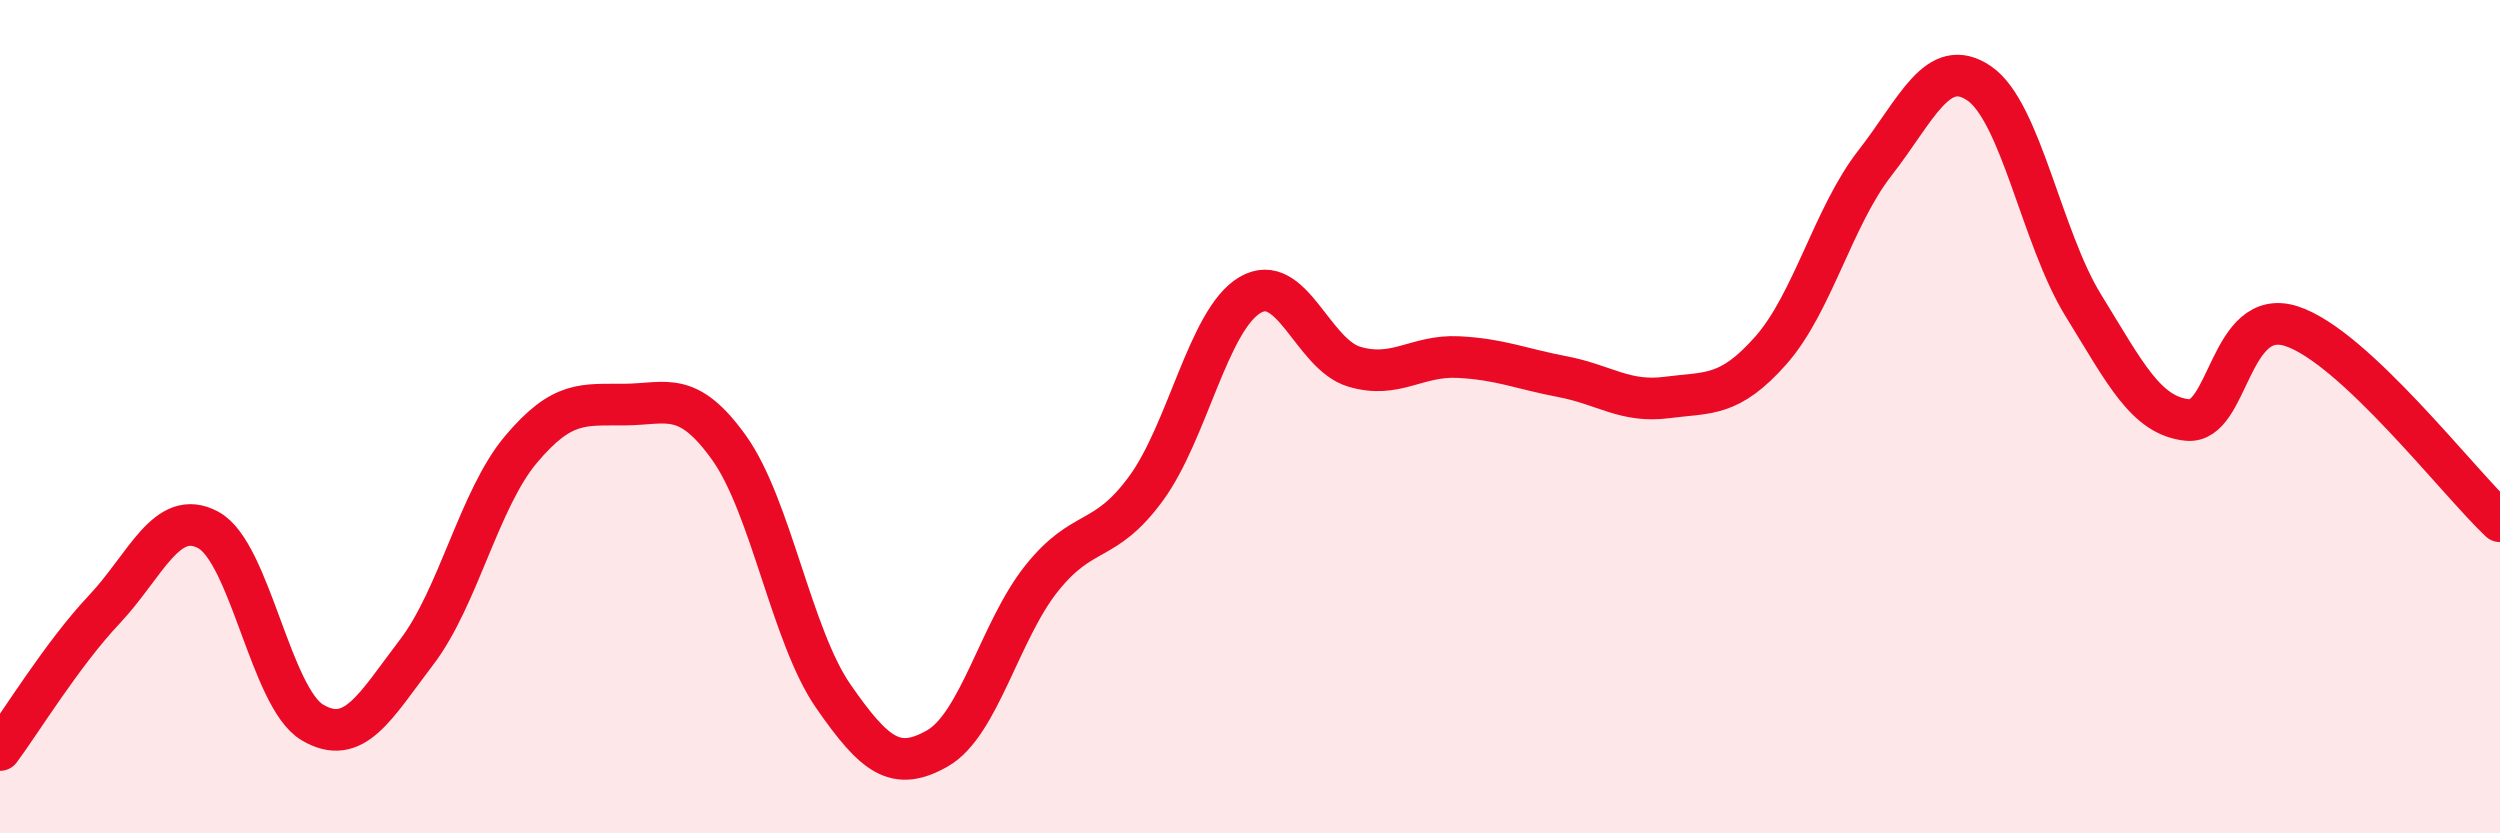
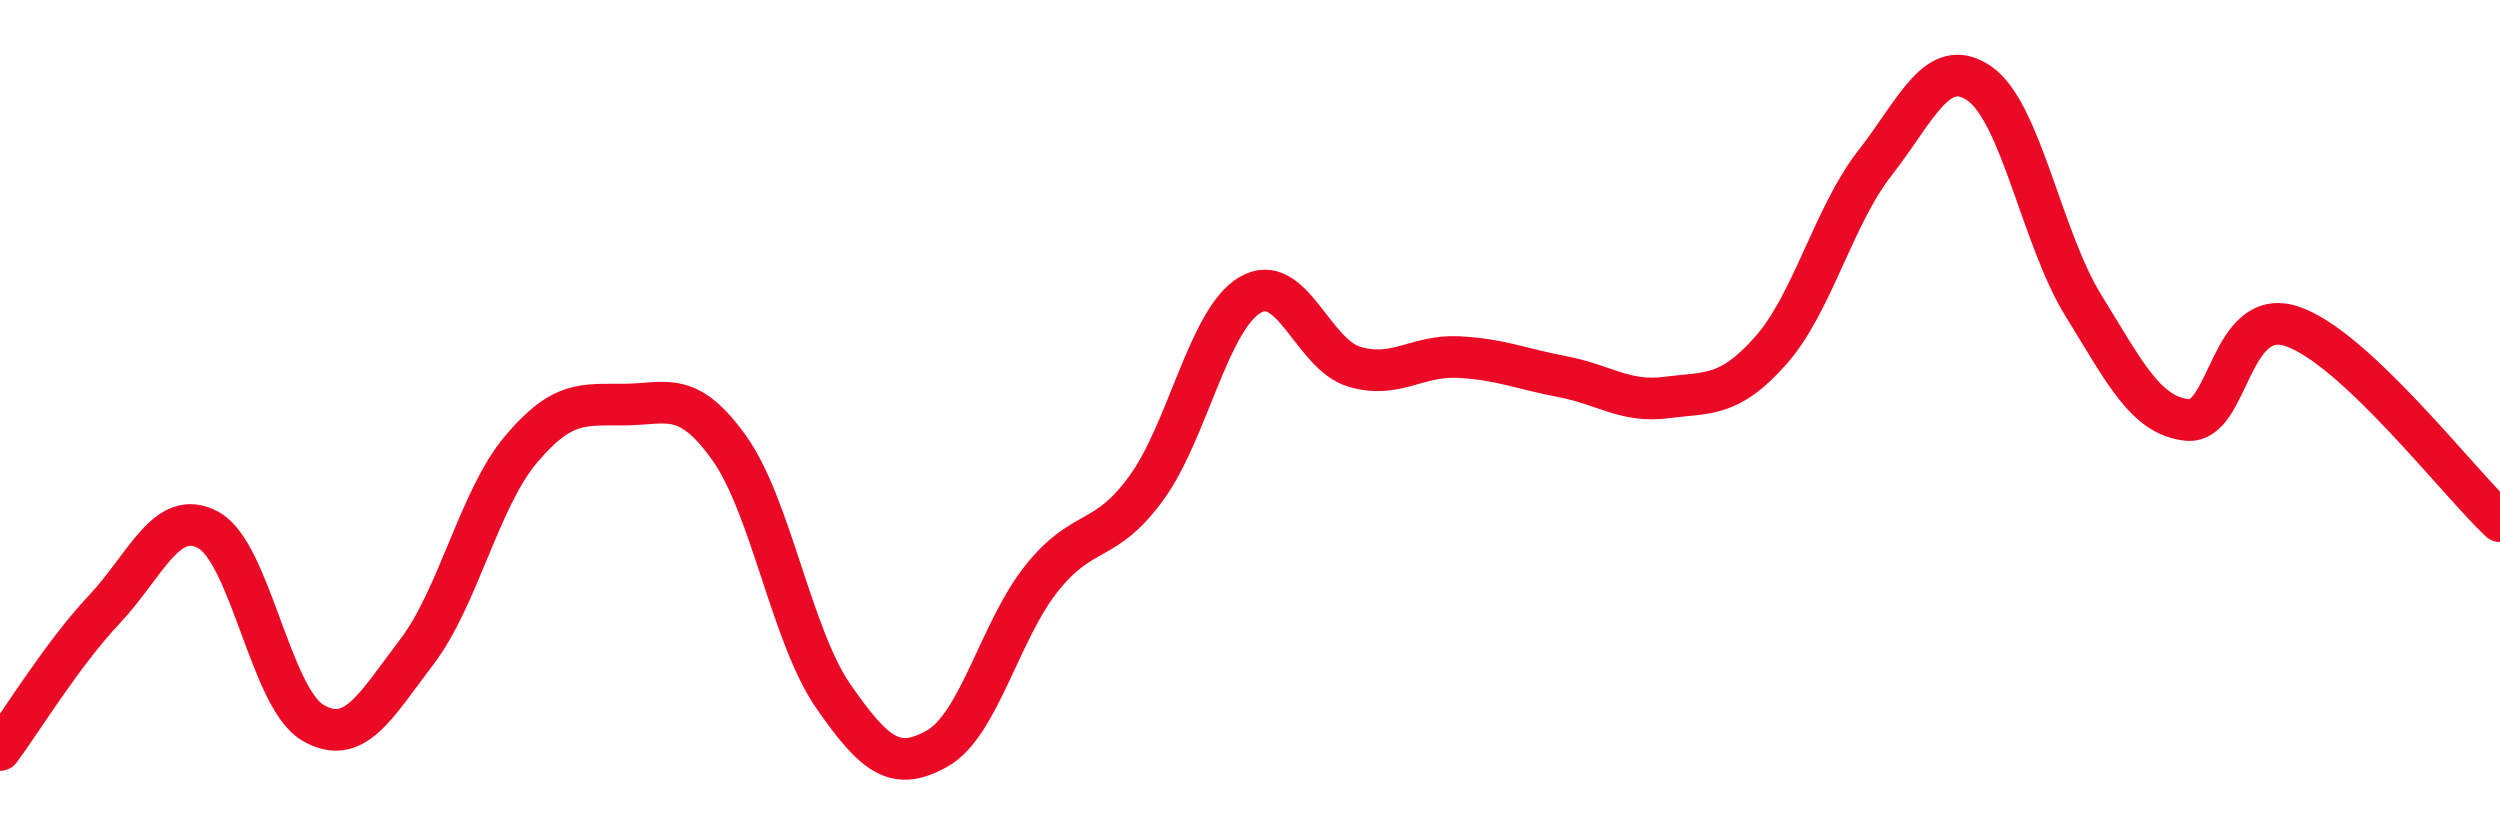
<svg xmlns="http://www.w3.org/2000/svg" width="60" height="20" viewBox="0 0 60 20">
-   <path d="M 0,18 C 0.5,17.33 1.5,15.69 2.5,14.63 C 3.5,13.57 4,12.18 5,12.72 C 6,13.26 6.5,16.75 7.5,17.34 C 8.5,17.93 9,16.96 10,15.65 C 11,14.34 11.5,11.98 12.5,10.79 C 13.5,9.6 14,9.72 15,9.71 C 16,9.7 16.5,9.35 17.5,10.75 C 18.5,12.15 19,15.27 20,16.71 C 21,18.15 21.5,18.53 22.5,17.96 C 23.5,17.39 24,15.13 25,13.88 C 26,12.63 26.5,13.09 27.5,11.73 C 28.5,10.37 29,7.67 30,7.08 C 31,6.49 31.5,8.5 32.5,8.8 C 33.5,9.1 34,8.52 35,8.57 C 36,8.62 36.5,8.85 37.5,9.04 C 38.5,9.23 39,9.67 40,9.54 C 41,9.41 41.5,9.54 42.5,8.41 C 43.5,7.28 44,5.19 45,3.91 C 46,2.63 46.5,1.32 47.5,2 C 48.5,2.68 49,5.71 50,7.33 C 51,8.95 51.5,9.98 52.5,10.08 C 53.5,10.18 53.5,7.34 55,7.83 C 56.5,8.32 59,11.57 60,12.51L60 20L0 20Z" fill="#EB0A25" opacity="0.1" stroke-linecap="round" stroke-linejoin="round" />
  <path d="M 0,18 C 0.5,17.33 1.5,15.69 2.5,14.63 C 3.5,13.57 4,12.18 5,12.72 C 6,13.26 6.5,16.75 7.5,17.34 C 8.5,17.93 9,16.96 10,15.65 C 11,14.34 11.5,11.98 12.5,10.79 C 13.5,9.6 14,9.72 15,9.71 C 16,9.7 16.5,9.35 17.5,10.75 C 18.5,12.15 19,15.27 20,16.71 C 21,18.15 21.5,18.53 22.5,17.96 C 23.5,17.39 24,15.13 25,13.88 C 26,12.63 26.5,13.09 27.5,11.73 C 28.5,10.37 29,7.67 30,7.08 C 31,6.49 31.5,8.5 32.5,8.8 C 33.5,9.1 34,8.52 35,8.57 C 36,8.62 36.5,8.85 37.5,9.04 C 38.5,9.23 39,9.67 40,9.54 C 41,9.41 41.5,9.54 42.5,8.41 C 43.5,7.28 44,5.19 45,3.91 C 46,2.63 46.5,1.32 47.5,2 C 48.5,2.68 49,5.71 50,7.33 C 51,8.95 51.5,9.98 52.5,10.08 C 53.5,10.18 53.5,7.34 55,7.83 C 56.5,8.32 59,11.57 60,12.51" stroke="#EB0A25" stroke-width="1" fill="none" stroke-linecap="round" stroke-linejoin="round" />
</svg>